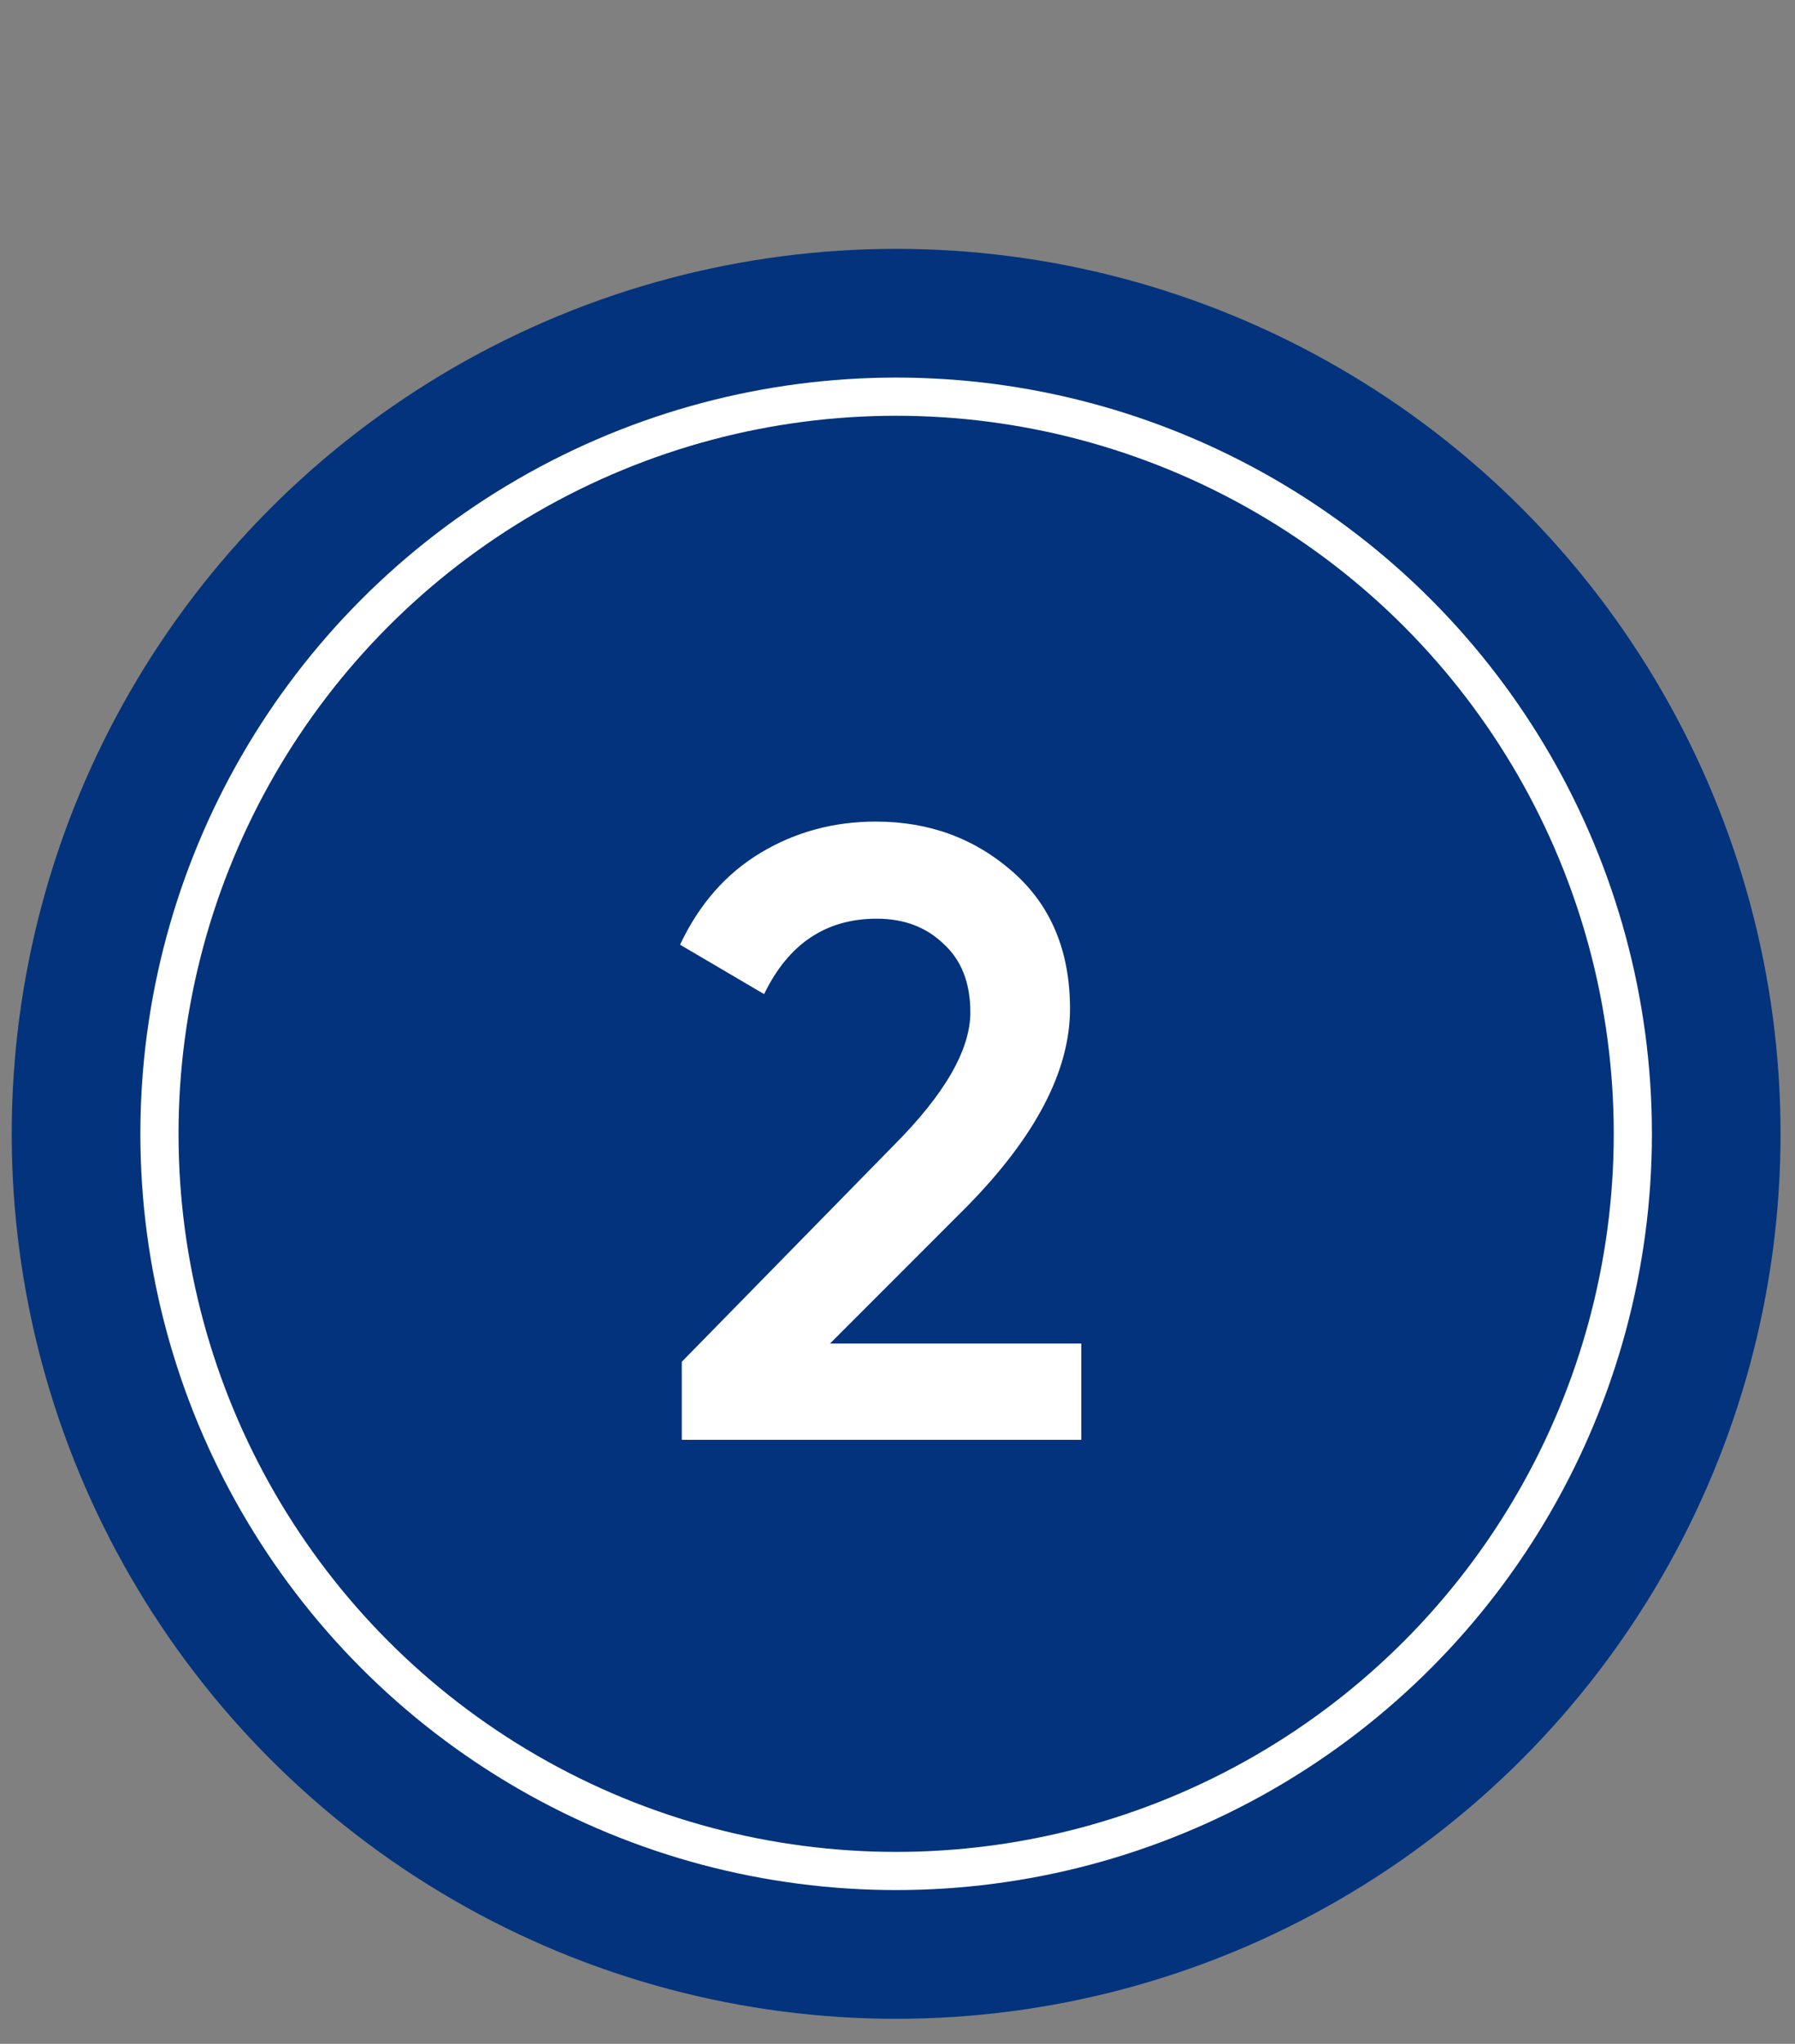
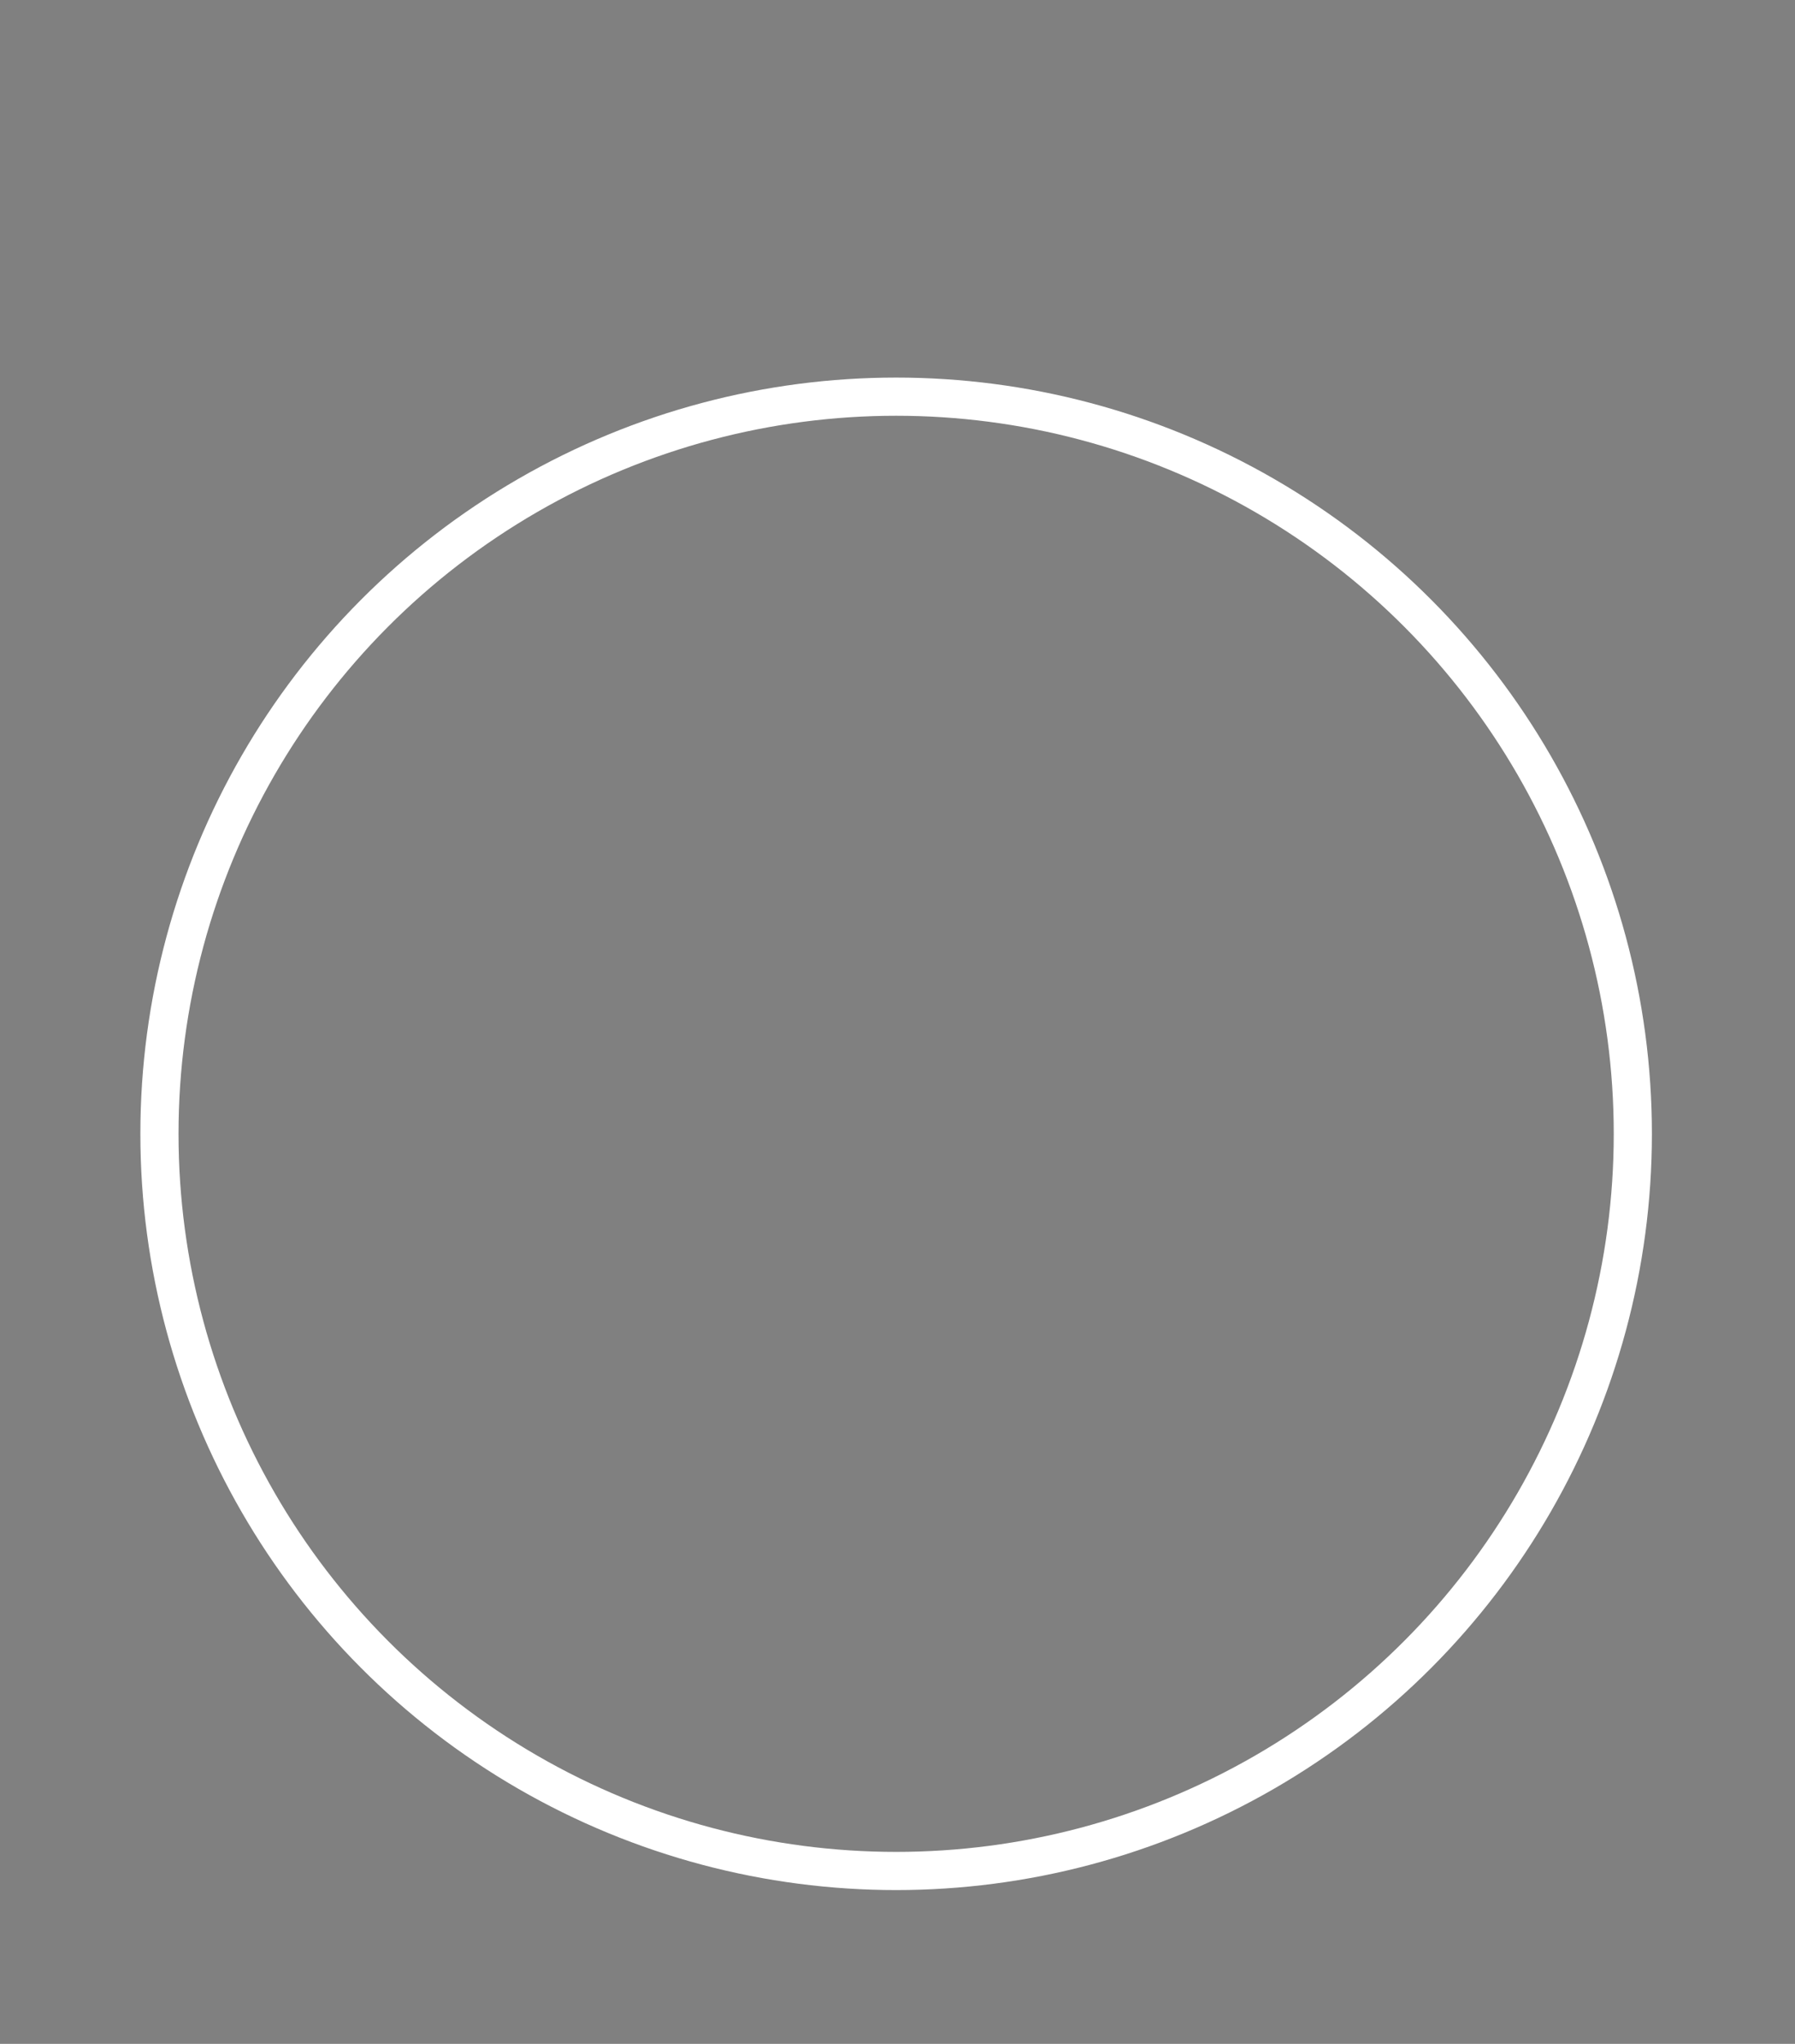
<svg xmlns="http://www.w3.org/2000/svg" width="58" height="66" viewBox="0 0 58 66" fill="none">
  <rect x="0" y="0" width="58" height="66" fill="#808080" stroke="none" />
-   <circle cx="28.956" cy="36.613" r="28.577" fill="#02337C" />
  <circle cx="28.956" cy="36.613" r="23.804" stroke="white" stroke-width="1.233" />
-   <path d="M22.03 46.494V43.974L28.862 37.002C30.523 35.34 31.354 33.903 31.354 32.69C31.354 31.738 31.065 31 30.486 30.478C29.926 29.936 29.207 29.666 28.33 29.666C26.687 29.666 25.474 30.478 24.69 32.102L21.974 30.506C22.59 29.199 23.458 28.21 24.578 27.538C25.698 26.866 26.939 26.53 28.302 26.53C30.019 26.53 31.494 27.071 32.726 28.154C33.958 29.236 34.574 30.711 34.574 32.578C34.574 34.575 33.463 36.703 31.242 38.962L26.818 43.386H34.938V46.494H22.03Z" fill="white" />
</svg>